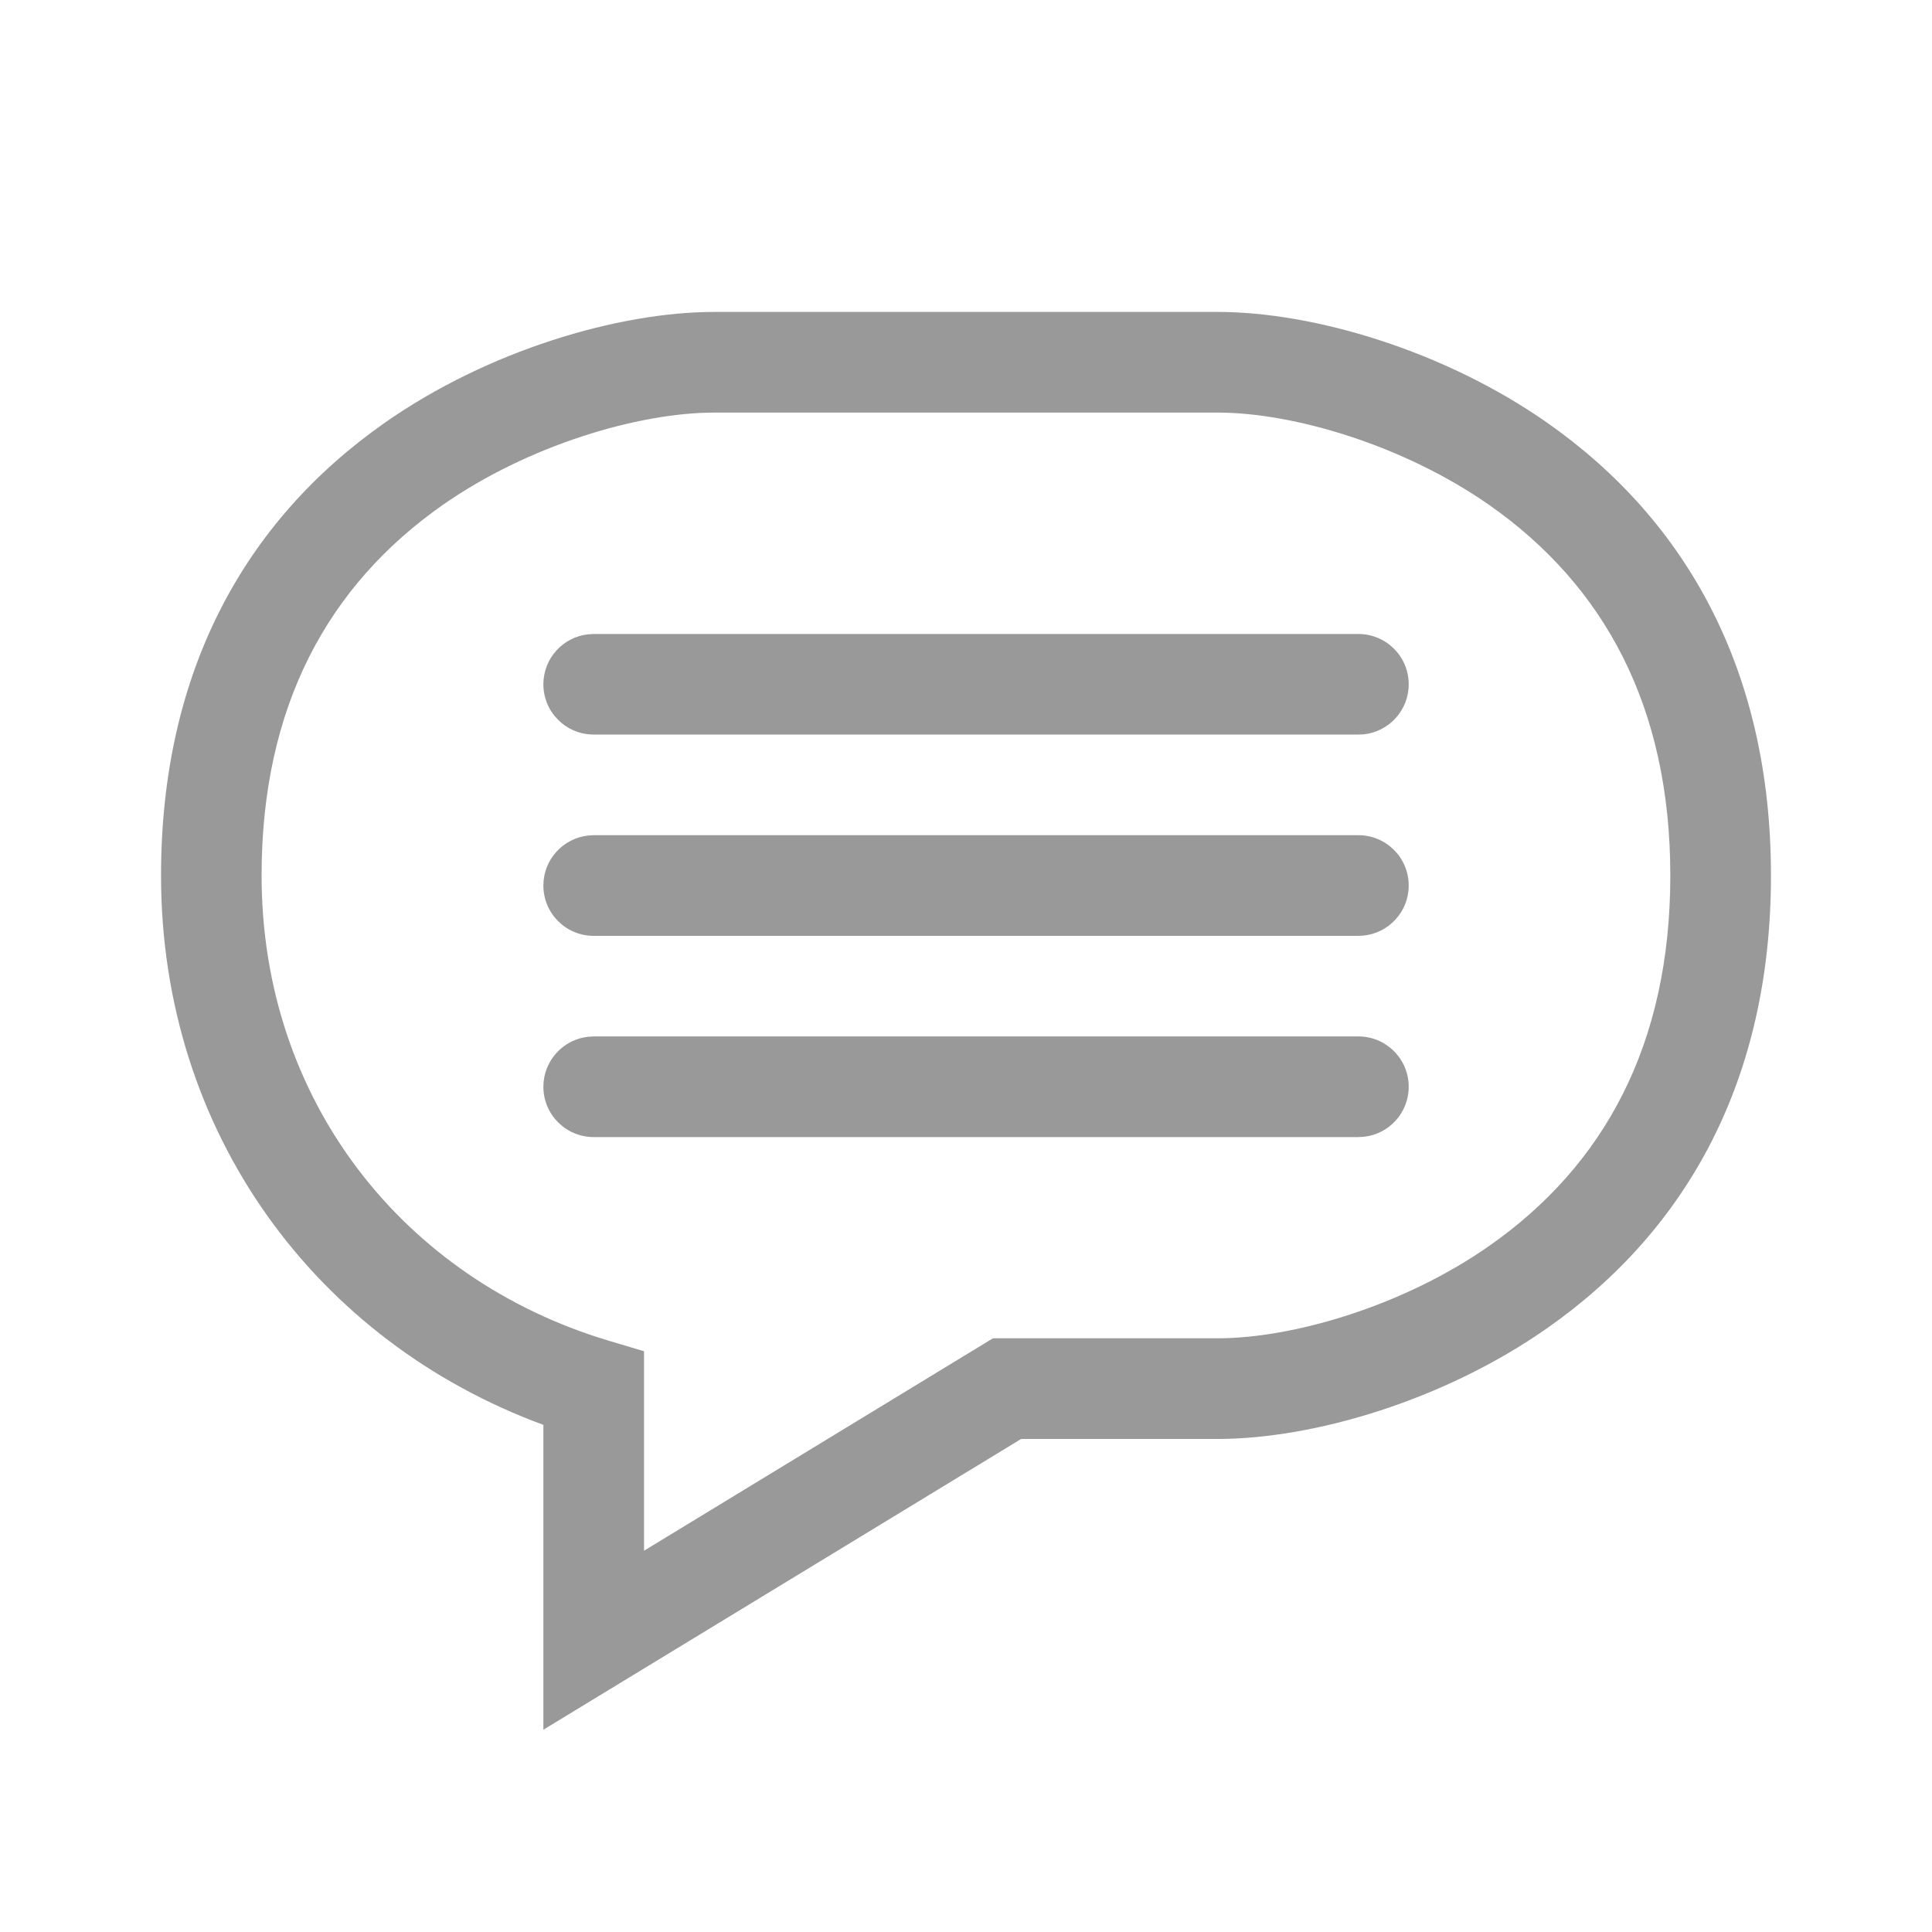
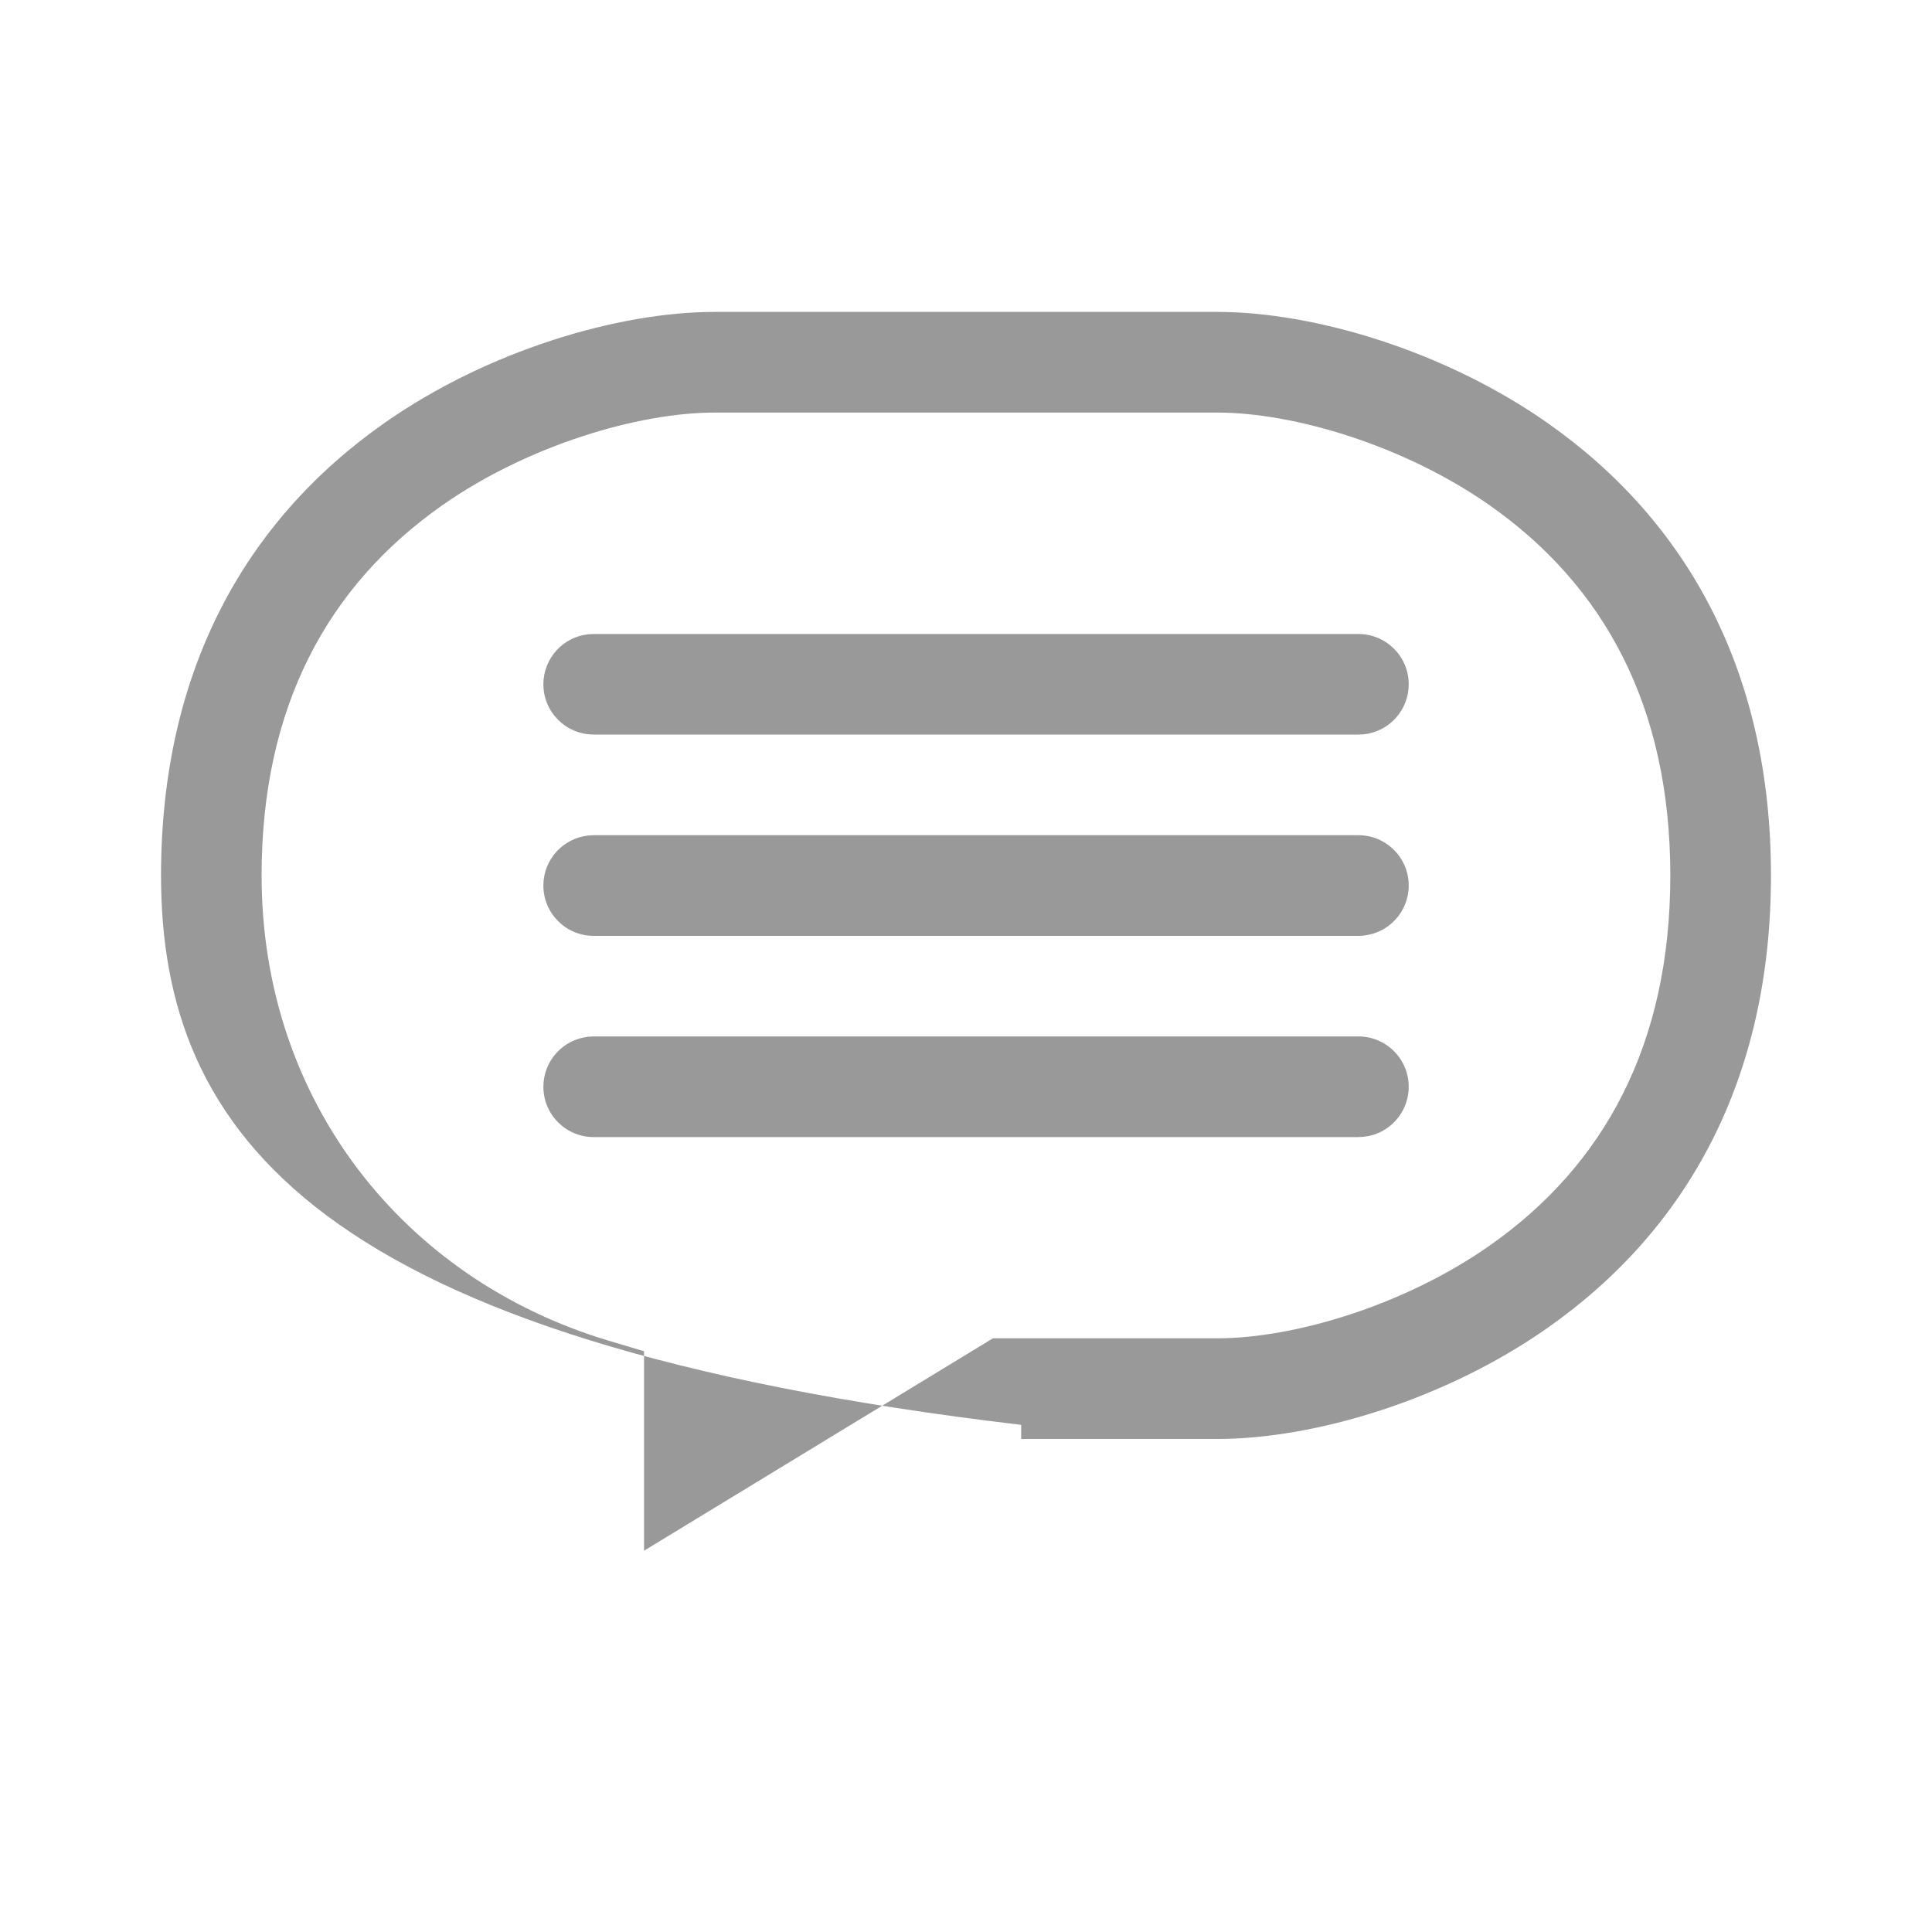
<svg xmlns="http://www.w3.org/2000/svg" width="20" height="20" viewBox="0 0 20 20" fill="none">
-   <path fill-rule="evenodd" clip-rule="evenodd" d="M12.604 3.229C13.601 3.229 14.95 3.63 16.015 4.375C17.475 5.398 18.333 6.965 18.333 9.063C18.333 11.161 17.475 12.728 16.015 13.75C14.95 14.496 13.601 14.896 12.604 14.896H10.571L5.625 17.906V14.75C3.282 13.889 1.667 11.735 1.667 9.063C1.667 6.965 2.524 5.398 3.985 4.375C5.049 3.63 6.399 3.229 7.396 3.229H12.604ZM12.604 4.271H7.396C6.607 4.271 5.466 4.61 4.582 5.228C3.394 6.061 2.708 7.313 2.708 9.063C2.708 11.398 4.181 13.242 6.295 13.877L6.667 13.988V16.053L10.279 13.854H12.604C13.393 13.854 14.533 13.516 15.417 12.897C16.606 12.065 17.291 10.812 17.291 9.063C17.291 7.313 16.606 6.061 15.417 5.228C14.533 4.61 13.393 4.271 12.604 4.271ZM6.146 10.729H14.062C14.35 10.729 14.583 10.963 14.583 11.25C14.583 11.52 14.378 11.742 14.116 11.768L14.062 11.771H6.146C5.858 11.771 5.625 11.538 5.625 11.25C5.625 10.981 5.83 10.759 6.092 10.732L6.146 10.729ZM14.062 8.646C14.35 8.646 14.583 8.879 14.583 9.167C14.583 9.437 14.378 9.658 14.116 9.685L14.062 9.688H6.146C5.858 9.688 5.625 9.455 5.625 9.167C5.625 8.897 5.83 8.676 6.092 8.649L6.146 8.646H14.062ZM14.062 6.563C14.35 6.563 14.583 6.796 14.583 7.084C14.583 7.353 14.378 7.575 14.116 7.602L14.062 7.604H6.146C5.858 7.604 5.625 7.371 5.625 7.084C5.625 6.814 5.83 6.592 6.092 6.566L6.146 6.563H14.062Z" fill="#999999" />
+   <path fill-rule="evenodd" clip-rule="evenodd" d="M12.604 3.229C13.601 3.229 14.95 3.63 16.015 4.375C17.475 5.398 18.333 6.965 18.333 9.063C18.333 11.161 17.475 12.728 16.015 13.75C14.95 14.496 13.601 14.896 12.604 14.896H10.571V14.75C3.282 13.889 1.667 11.735 1.667 9.063C1.667 6.965 2.524 5.398 3.985 4.375C5.049 3.63 6.399 3.229 7.396 3.229H12.604ZM12.604 4.271H7.396C6.607 4.271 5.466 4.61 4.582 5.228C3.394 6.061 2.708 7.313 2.708 9.063C2.708 11.398 4.181 13.242 6.295 13.877L6.667 13.988V16.053L10.279 13.854H12.604C13.393 13.854 14.533 13.516 15.417 12.897C16.606 12.065 17.291 10.812 17.291 9.063C17.291 7.313 16.606 6.061 15.417 5.228C14.533 4.61 13.393 4.271 12.604 4.271ZM6.146 10.729H14.062C14.35 10.729 14.583 10.963 14.583 11.25C14.583 11.52 14.378 11.742 14.116 11.768L14.062 11.771H6.146C5.858 11.771 5.625 11.538 5.625 11.25C5.625 10.981 5.83 10.759 6.092 10.732L6.146 10.729ZM14.062 8.646C14.35 8.646 14.583 8.879 14.583 9.167C14.583 9.437 14.378 9.658 14.116 9.685L14.062 9.688H6.146C5.858 9.688 5.625 9.455 5.625 9.167C5.625 8.897 5.83 8.676 6.092 8.649L6.146 8.646H14.062ZM14.062 6.563C14.35 6.563 14.583 6.796 14.583 7.084C14.583 7.353 14.378 7.575 14.116 7.602L14.062 7.604H6.146C5.858 7.604 5.625 7.371 5.625 7.084C5.625 6.814 5.83 6.592 6.092 6.566L6.146 6.563H14.062Z" fill="#999999" />
</svg>